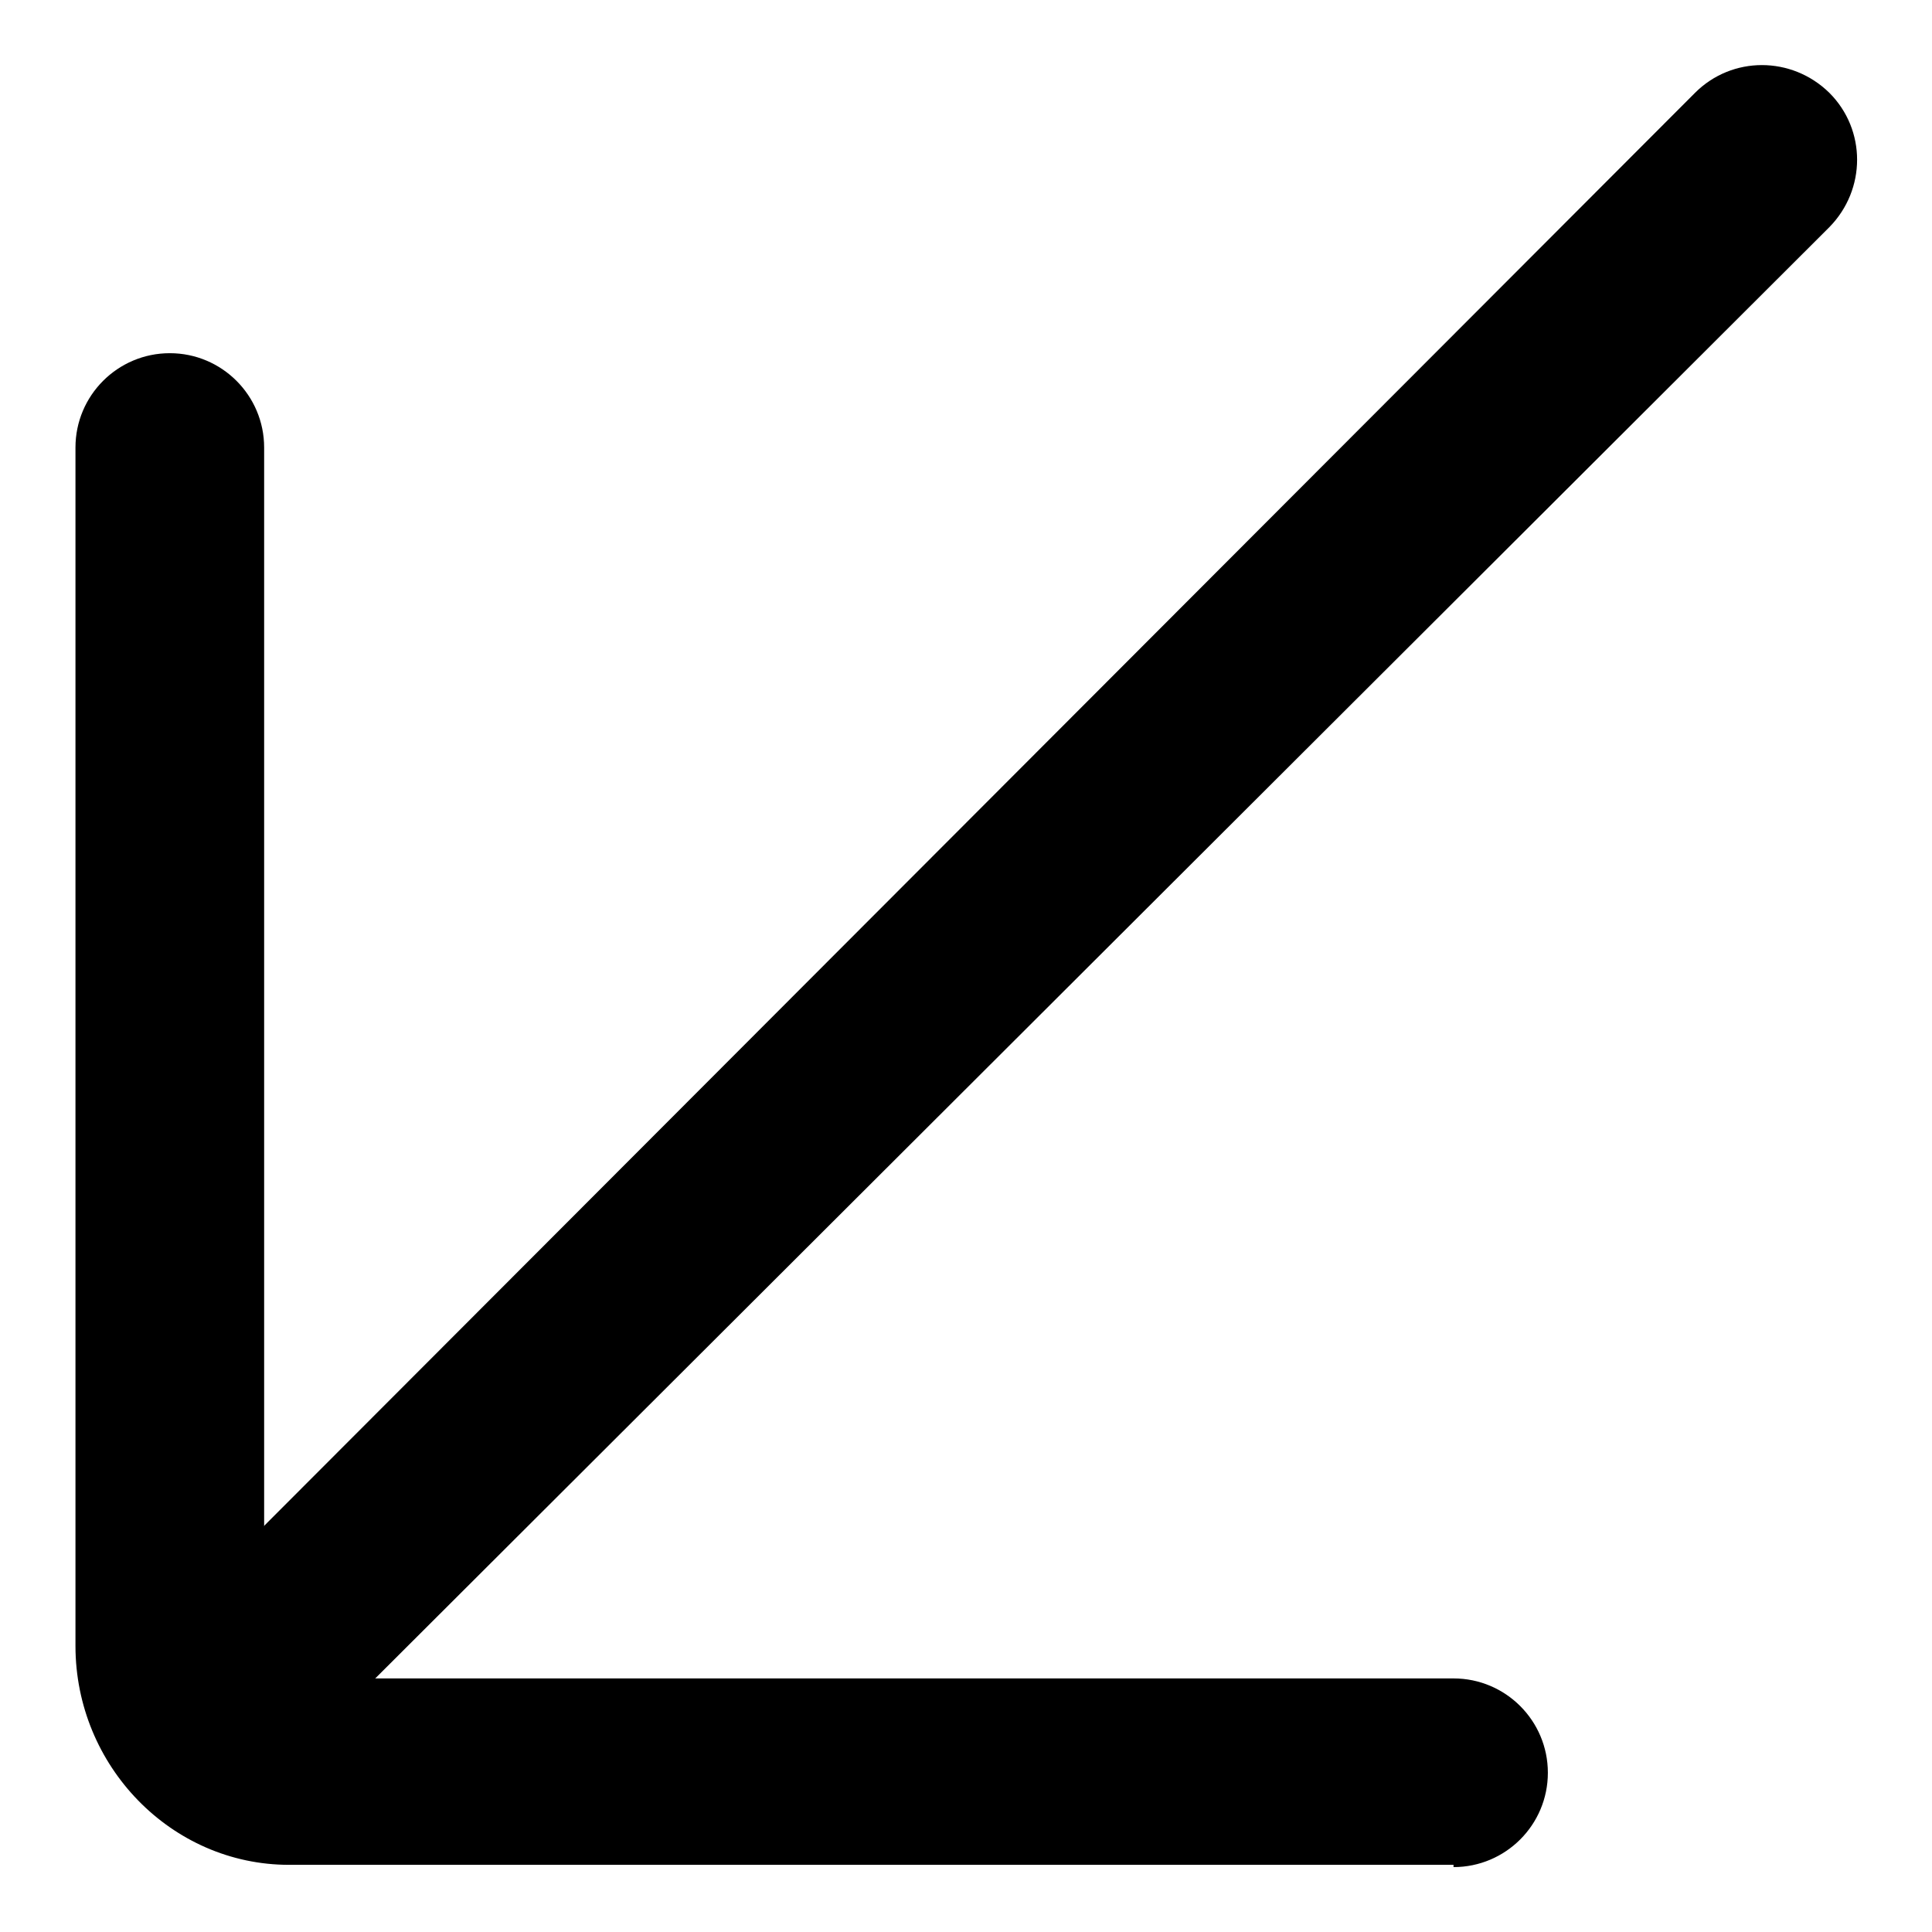
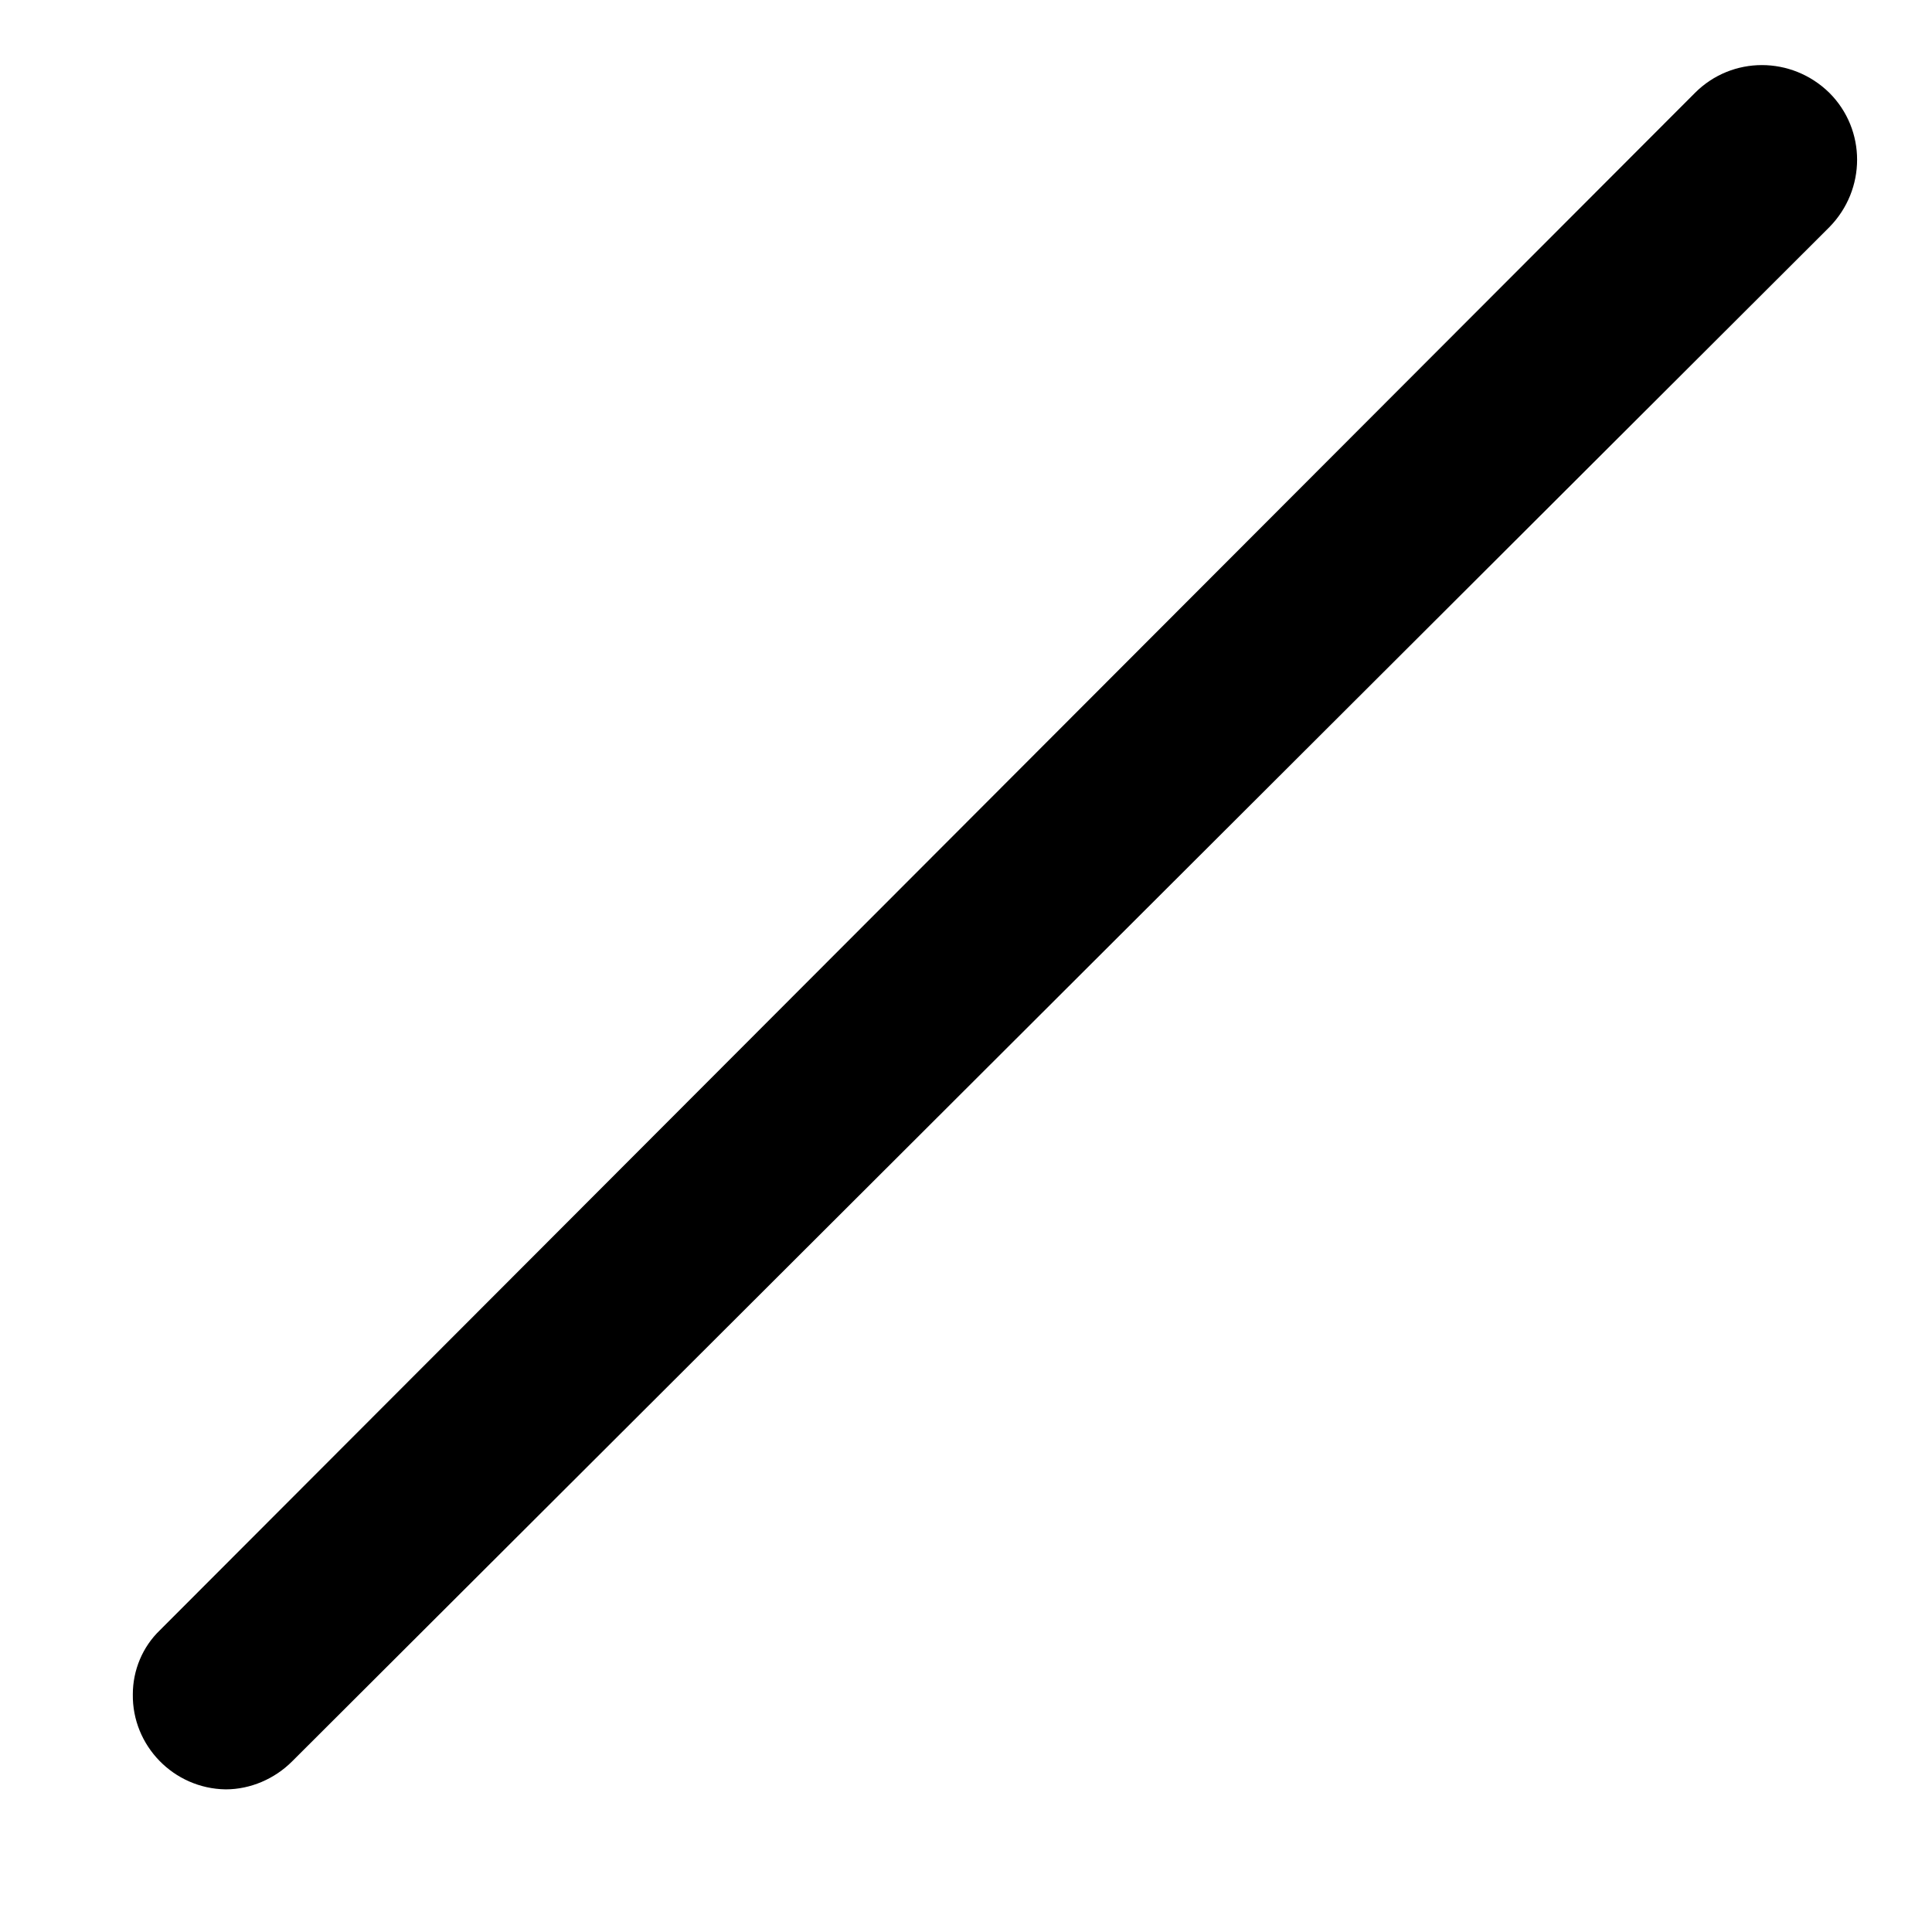
<svg xmlns="http://www.w3.org/2000/svg" version="1.1" x="0px" y="0px" viewBox="0 0 256 256" enable-background="new 0 0 256 256" xml:space="preserve">
  <g>
-     <path fill="#000000" d="M192.5,247.1H38.3c-15.6,0-28.3-13.1-28.3-29V59.3c0-6.9,5.6-12.5,12.5-12.5c6.9,0,12.5,5.6,12.5,12.5 v159.1c0,2.2,1.6,4,3.4,4h154.2c6.9,0,12.5,5.6,12.5,12.5s-5.6,12.5-12.5,12.5V247.1z" />
    <path fill="#000000" d="M29.9,237.1c-6.9-0.1-12.4-5.8-12.3-12.6c0-3.2,1.3-6.3,3.6-8.5L224.6,12.3c4.9-4.9,12.8-4.9,17.8,0 c4.9,4.9,4.9,12.8,0,17.8L38.7,233.4C36.4,235.7,33.2,237.1,29.9,237.1z" />
  </g>
</svg>